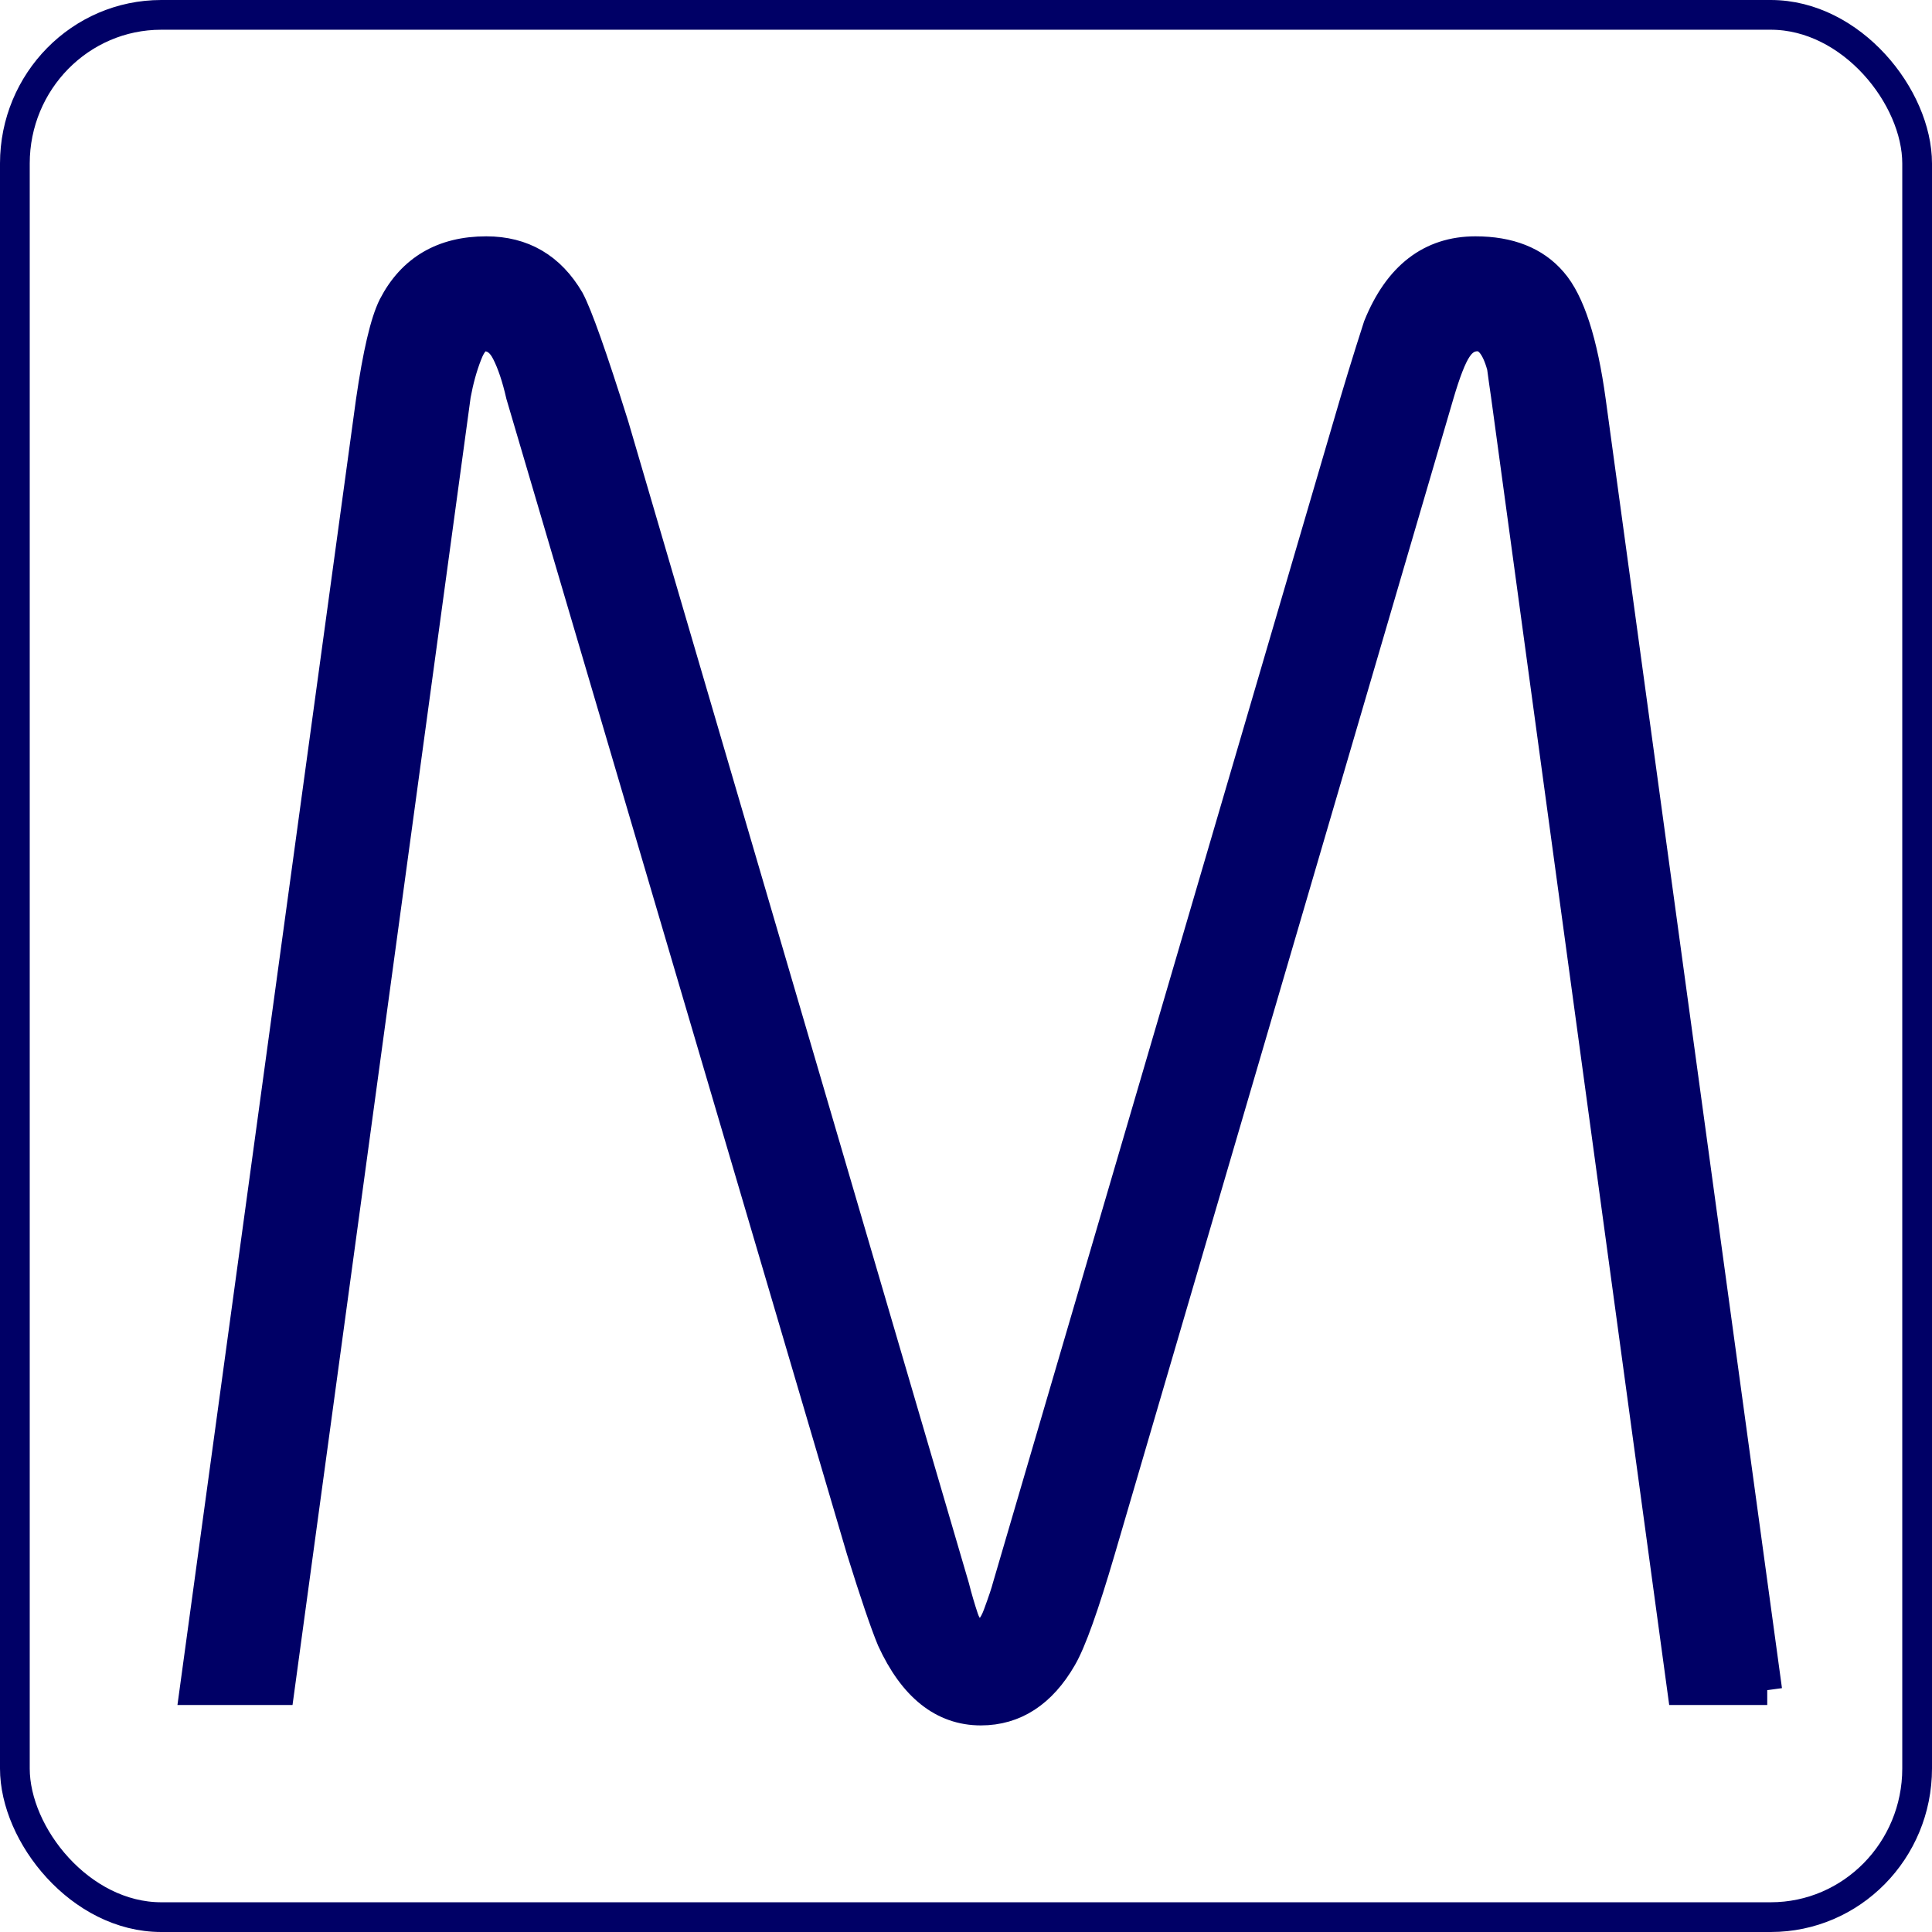
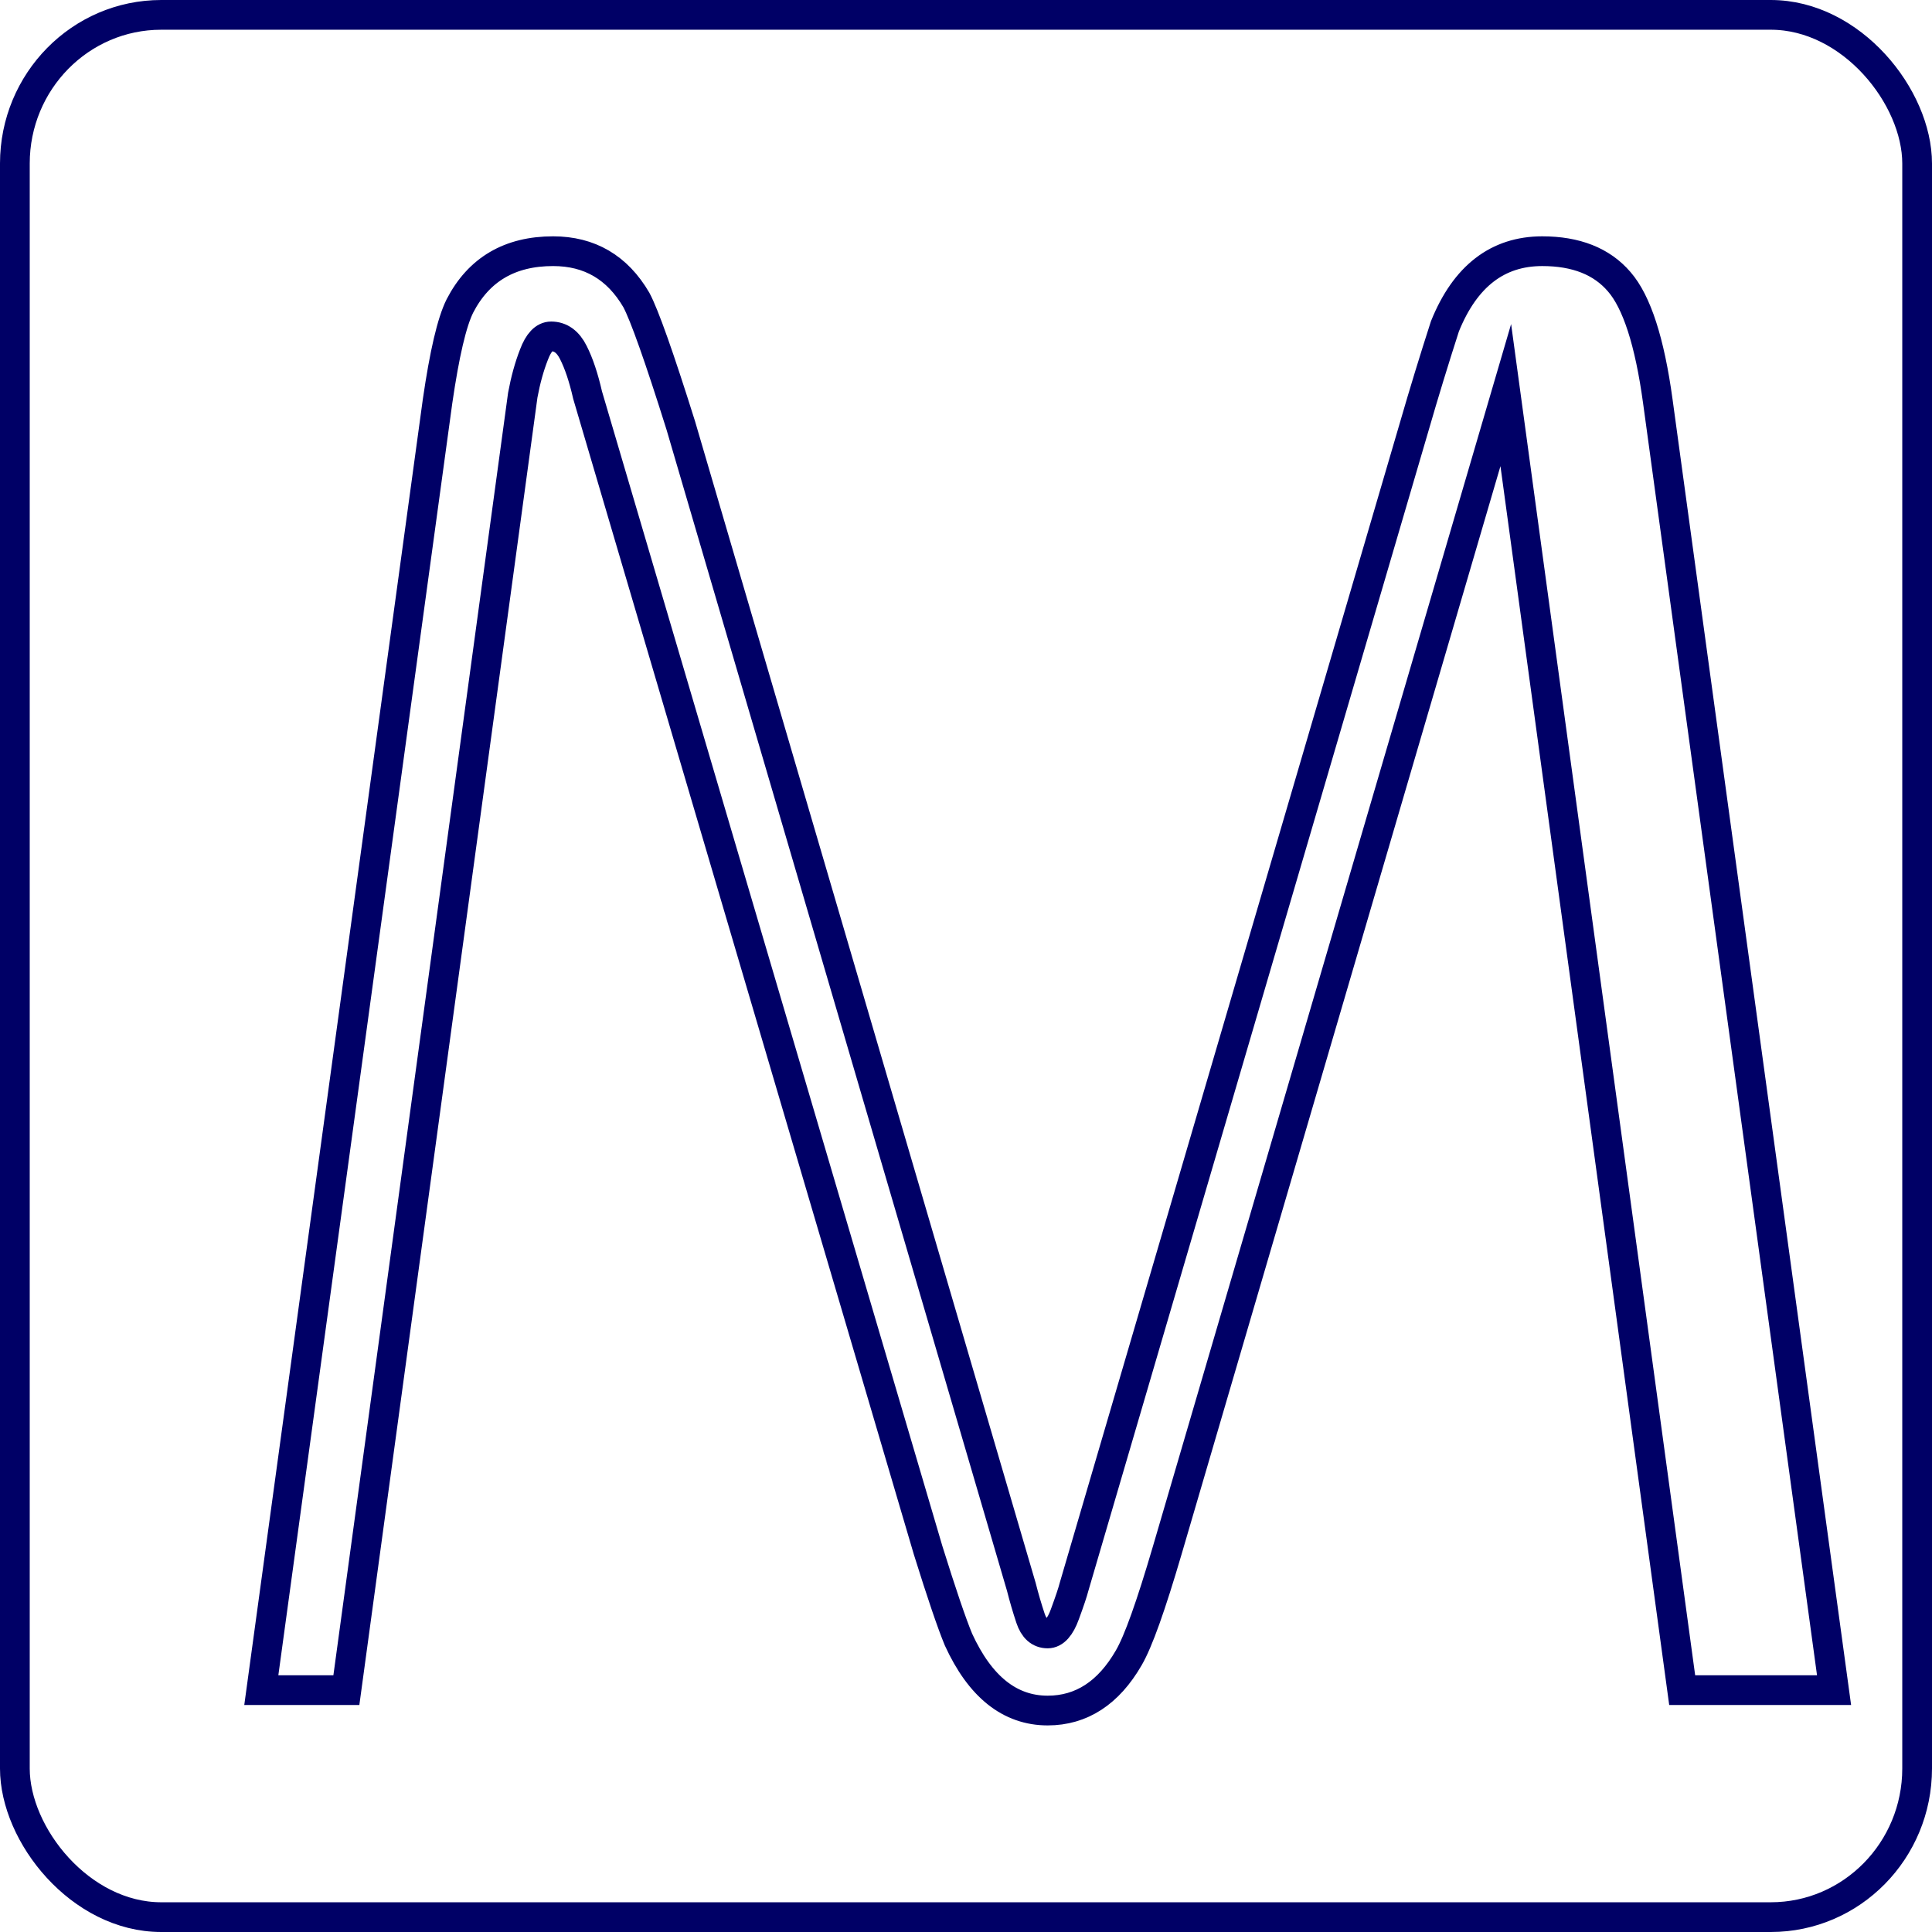
<svg xmlns="http://www.w3.org/2000/svg" xml:space="preserve" width="128px" height="128px" version="1.1" style="shape-rendering:geometricPrecision; text-rendering:geometricPrecision; image-rendering:optimizeQuality; fill-rule:evenodd; clip-rule:evenodd" viewBox="0 0 126.06 126.06">
  <defs>
    <style type="text/css">
   
    .str0 {stroke:#000066;stroke-width:1.94;stroke-miterlimit:22.926}
    .fil2 {fill:none}
    .fil1 {fill:none;fill-rule:nonzero}
    .fil0 {fill:#000066;fill-rule:nonzero}
   
  </style>
  </defs>
  <g id="Слой_x0020_1">
-     <path class="fil0" d="M115.31 110.28l-5.55 0 -11.51 -84.5c-0.09,-0.62 -0.18,-1.23 -0.26,-1.85 -0.36,-1.32 -0.88,-1.98 -1.59,-1.98 -0.53,0 -0.97,0.26 -1.32,0.79 -0.36,0.53 -0.75,1.54 -1.19,3.04l-22.09 75.38c-1.06,3.61 -1.89,5.95 -2.51,7.01 -1.32,2.29 -3.09,3.44 -5.29,3.44 -2.47,0 -4.41,-1.55 -5.82,-4.63 -0.44,-1.06 -1.1,-3 -1.98,-5.82l-22.22 -75.38c-0.26,-1.14 -0.57,-2.07 -0.93,-2.78 -0.35,-0.7 -0.83,-1.05 -1.45,-1.05 -0.44,0 -0.82,0.39 -1.12,1.19 -0.31,0.79 -0.55,1.67 -0.73,2.64l-11.51 84.5 -5.55 0 11.5 -84.1c0.45,-3.09 0.93,-5.16 1.46,-6.22 1.23,-2.38 3.26,-3.57 6.08,-3.57 2.38,0 4.19,1.06 5.43,3.18 0.52,0.97 1.49,3.7 2.9,8.19l22.22 75.78c0.18,0.71 0.38,1.39 0.6,2.05 0.22,0.66 0.59,0.99 1.12,0.99 0.44,0 0.82,-0.42 1.12,-1.25 0.31,-0.84 0.51,-1.44 0.6,-1.79l22.22 -75.78c0.61,-2.11 1.27,-4.27 1.98,-6.47 1.32,-3.27 3.44,-4.9 6.35,-4.9 2.2,0 3.88,0.66 5.02,1.99 1.15,1.32 1.99,3.92 2.52,7.8l11.5 84.1z" />
-     <path id="_1" class="fil1 str0" d="M115.31 110.28l-5.55 0 -11.51 -84.5c-0.09,-0.62 -0.18,-1.23 -0.26,-1.85 -0.36,-1.32 -0.88,-1.98 -1.59,-1.98 -0.53,0 -0.97,0.26 -1.32,0.79 -0.36,0.53 -0.75,1.54 -1.19,3.04l-22.09 75.38c-1.06,3.61 -1.89,5.95 -2.51,7.01 -1.32,2.29 -3.09,3.44 -5.29,3.44 -2.47,0 -4.41,-1.55 -5.82,-4.63 -0.44,-1.06 -1.1,-3 -1.98,-5.82l-22.22 -75.38c-0.26,-1.14 -0.57,-2.07 -0.93,-2.78 -0.35,-0.7 -0.83,-1.05 -1.45,-1.05 -0.44,0 -0.82,0.39 -1.12,1.19 -0.31,0.79 -0.55,1.67 -0.73,2.64l-11.51 84.5 -5.55 0 11.5 -84.1c0.45,-3.09 0.93,-5.16 1.46,-6.22 1.23,-2.38 3.26,-3.57 6.08,-3.57 2.38,0 4.19,1.06 5.43,3.18 0.52,0.97 1.49,3.7 2.9,8.19l22.22 75.78c0.18,0.71 0.38,1.39 0.6,2.05 0.22,0.66 0.59,0.99 1.12,0.99 0.44,0 0.82,-0.42 1.12,-1.25 0.31,-0.84 0.51,-1.44 0.6,-1.79l22.22 -75.78c0.61,-2.11 1.27,-4.27 1.98,-6.47 1.32,-3.27 3.44,-4.9 6.35,-4.9 2.2,0 3.88,0.66 5.02,1.99 1.15,1.32 1.99,3.92 2.52,7.8l11.5 84.1z" />
+     <path id="_1" class="fil1 str0" d="M115.31 110.28l-5.55 0 -11.51 -84.5l-22.09 75.38c-1.06,3.61 -1.89,5.95 -2.51,7.01 -1.32,2.29 -3.09,3.44 -5.29,3.44 -2.47,0 -4.41,-1.55 -5.82,-4.63 -0.44,-1.06 -1.1,-3 -1.98,-5.82l-22.22 -75.38c-0.26,-1.14 -0.57,-2.07 -0.93,-2.78 -0.35,-0.7 -0.83,-1.05 -1.45,-1.05 -0.44,0 -0.82,0.39 -1.12,1.19 -0.31,0.79 -0.55,1.67 -0.73,2.64l-11.51 84.5 -5.55 0 11.5 -84.1c0.45,-3.09 0.93,-5.16 1.46,-6.22 1.23,-2.38 3.26,-3.57 6.08,-3.57 2.38,0 4.19,1.06 5.43,3.18 0.52,0.97 1.49,3.7 2.9,8.19l22.22 75.78c0.18,0.71 0.38,1.39 0.6,2.05 0.22,0.66 0.59,0.99 1.12,0.99 0.44,0 0.82,-0.42 1.12,-1.25 0.31,-0.84 0.51,-1.44 0.6,-1.79l22.22 -75.78c0.61,-2.11 1.27,-4.27 1.98,-6.47 1.32,-3.27 3.44,-4.9 6.35,-4.9 2.2,0 3.88,0.66 5.02,1.99 1.15,1.32 1.99,3.92 2.52,7.8l11.5 84.1z" />
    <rect class="fil2 str0" x="0.97" y="0.97" width="124.12" height="124.12" rx="9.55" ry="9.7" />
  </g>
</svg>